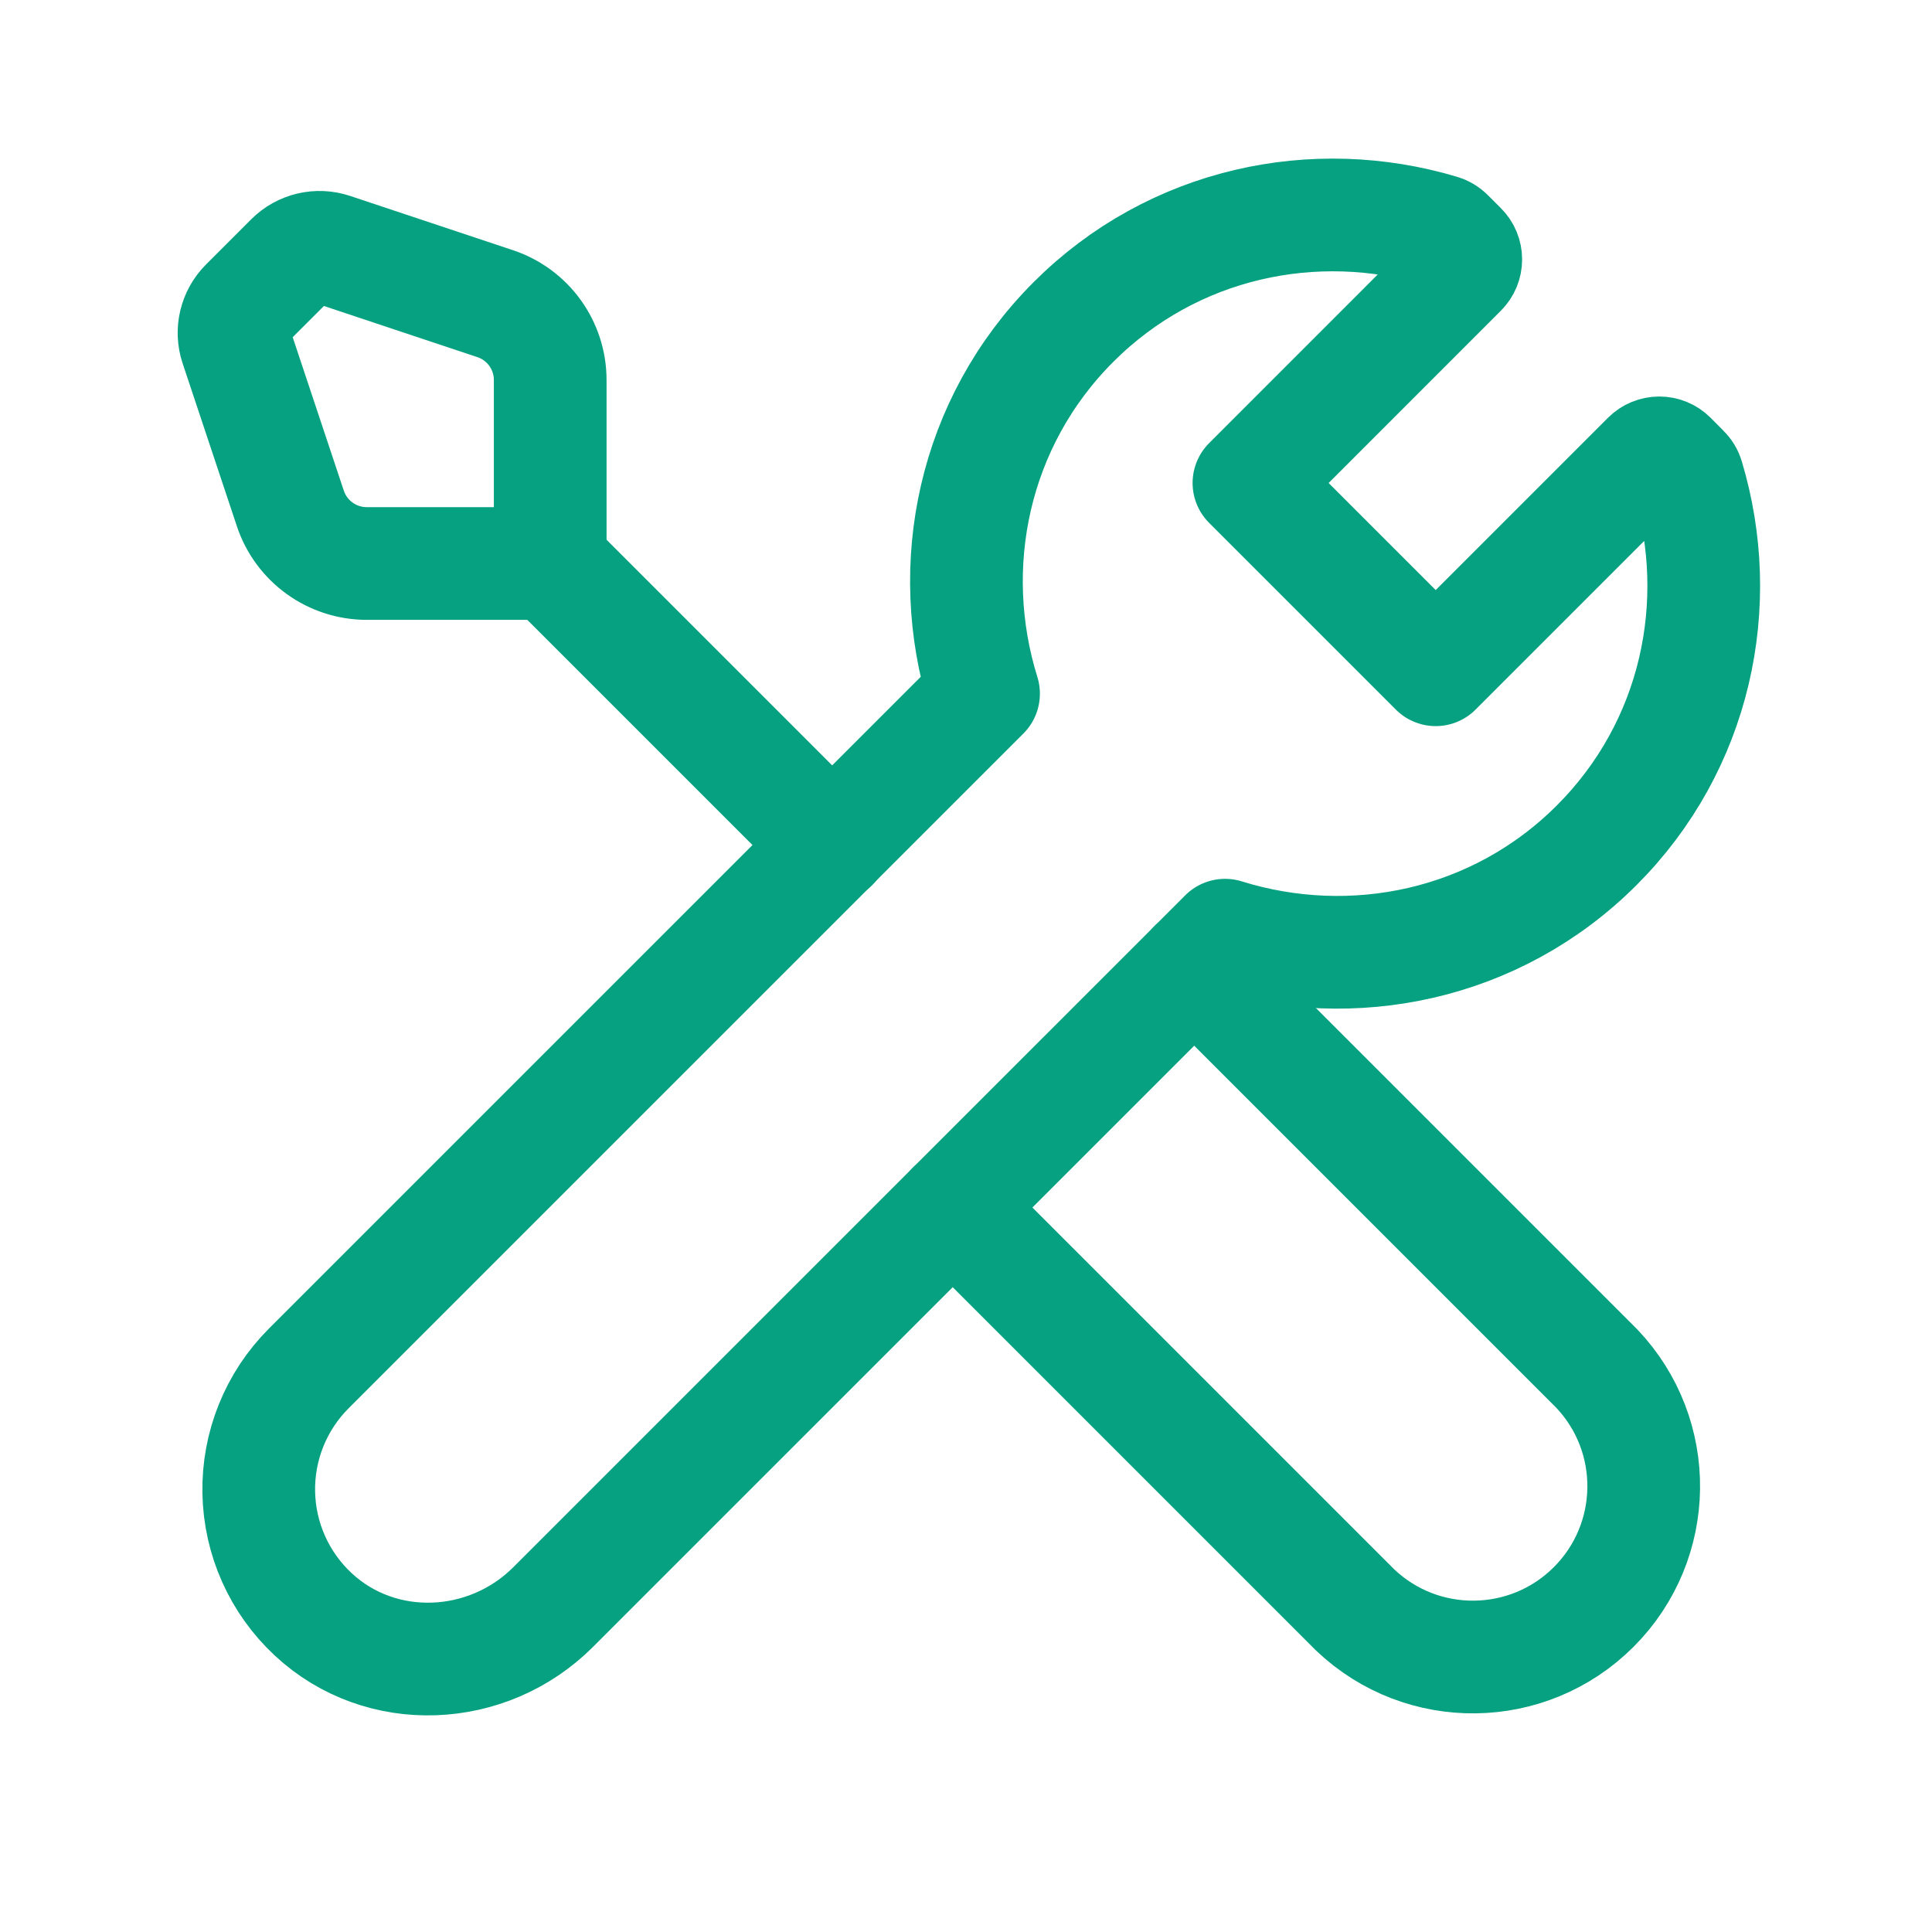
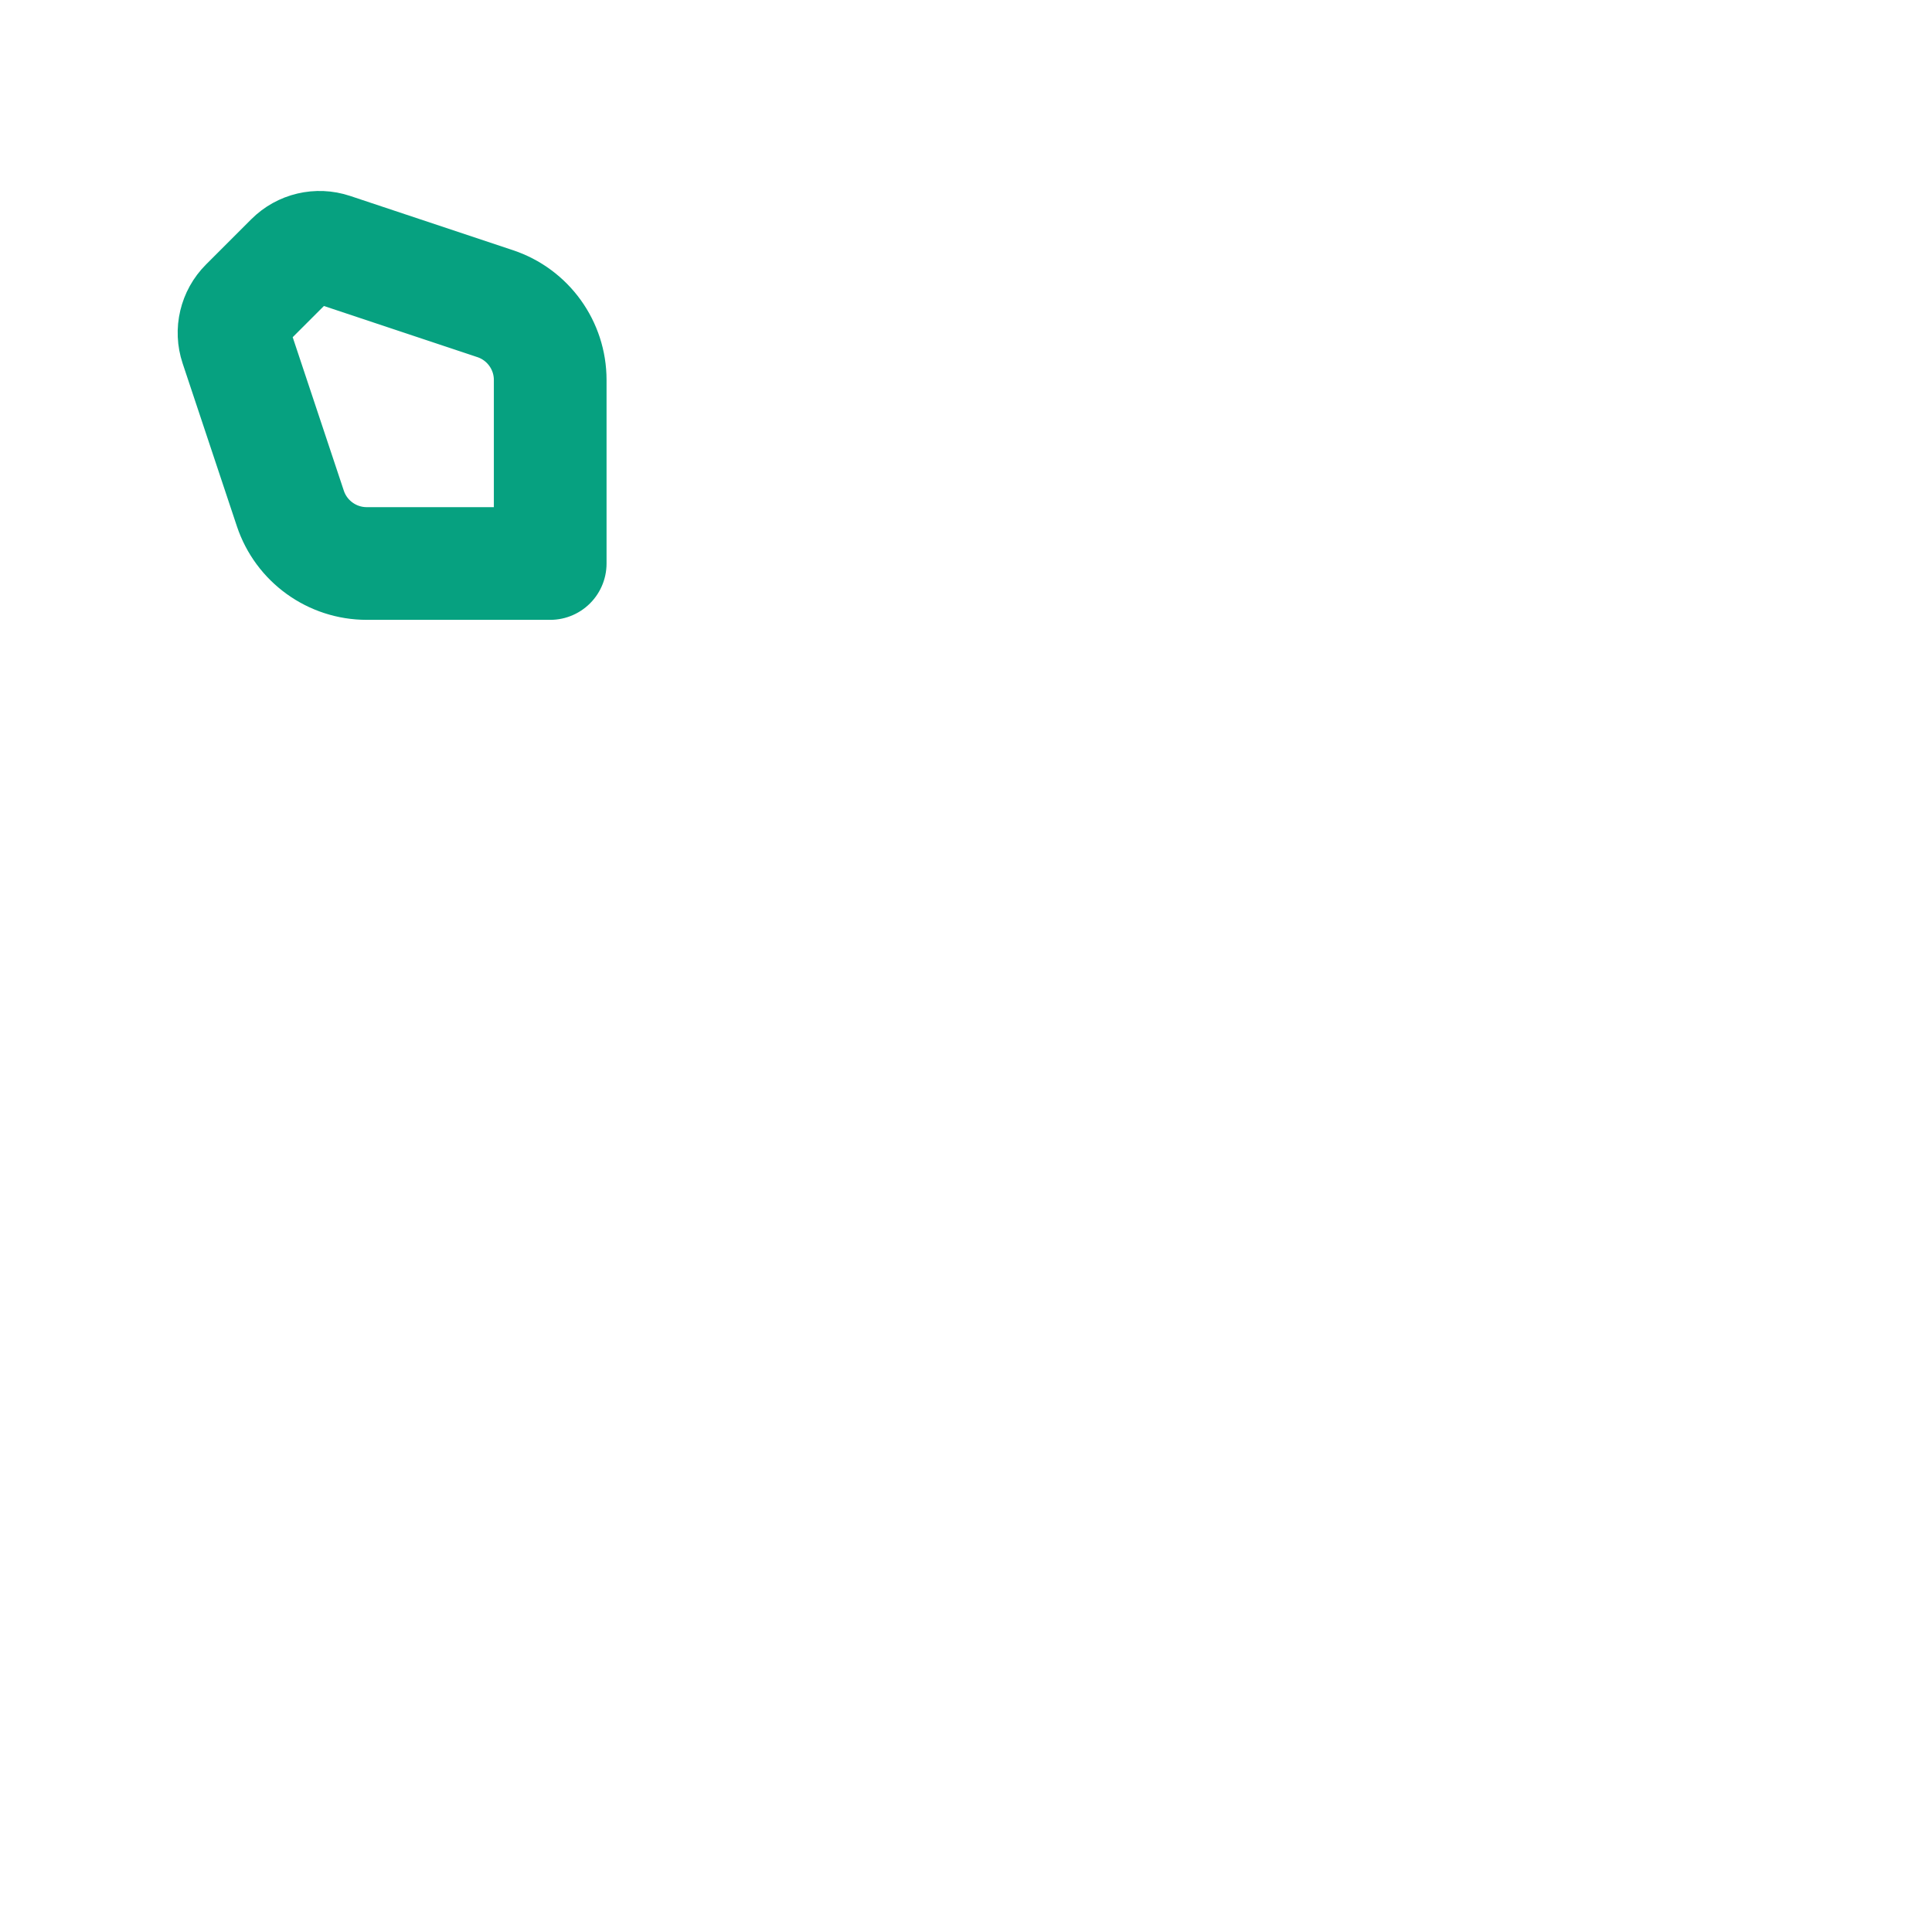
<svg xmlns="http://www.w3.org/2000/svg" width="60" height="60" viewBox="0 0 60 60" fill="none">
-   <path d="M29.587 37.5L42.087 50C44.173 51.983 47.459 51.941 49.494 49.906C51.528 47.871 51.57 44.586 49.587 42.5L37.087 30" stroke="#06a180" stroke-width="3.5" stroke-linecap="round" stroke-linejoin="round" />
-   <path fill-rule="evenodd" clip-rule="evenodd" d="M52.29 14.618C52.35 14.676 52.394 14.749 52.417 14.83C53.592 18.748 52.682 23.155 49.587 26.25C46.46 29.378 41.992 30.273 38.045 29.043L17.177 49.91C15.145 51.943 11.83 52.095 9.727 50.135C8.673 49.155 8.062 47.787 8.036 46.347C8.009 44.908 8.569 43.519 9.587 42.5L30.545 21.543C29.315 17.595 30.21 13.128 33.337 10C36.432 6.905 40.84 5.995 44.757 7.17C44.838 7.194 44.911 7.238 44.97 7.298L45.375 7.703C45.469 7.796 45.521 7.924 45.521 8.056C45.521 8.189 45.469 8.316 45.375 8.41L38.787 15L44.587 20.8L51.177 14.21C51.271 14.116 51.398 14.064 51.531 14.064C51.664 14.064 51.791 14.116 51.885 14.21L52.29 14.618V14.618Z" stroke="#06a180" stroke-width="3.5" stroke-linecap="round" stroke-linejoin="round" />
  <path fill-rule="evenodd" clip-rule="evenodd" d="M7.332 10.732L9.017 15.79C9.357 16.811 10.313 17.5 11.39 17.5H17.087V11.802C17.088 10.726 16.399 9.77 15.377 9.43L10.32 7.745C9.87 7.595 9.375 7.712 9.04 8.047L7.635 9.452C7.3 9.787 7.182 10.283 7.332 10.732V10.732Z" stroke="#06a180" stroke-width="3.5" stroke-linecap="round" stroke-linejoin="round" />
-   <path d="M17.1 17.5L25.85 26.25" stroke="#06a180" stroke-width="3.5" stroke-linecap="round" stroke-linejoin="round" />
</svg>